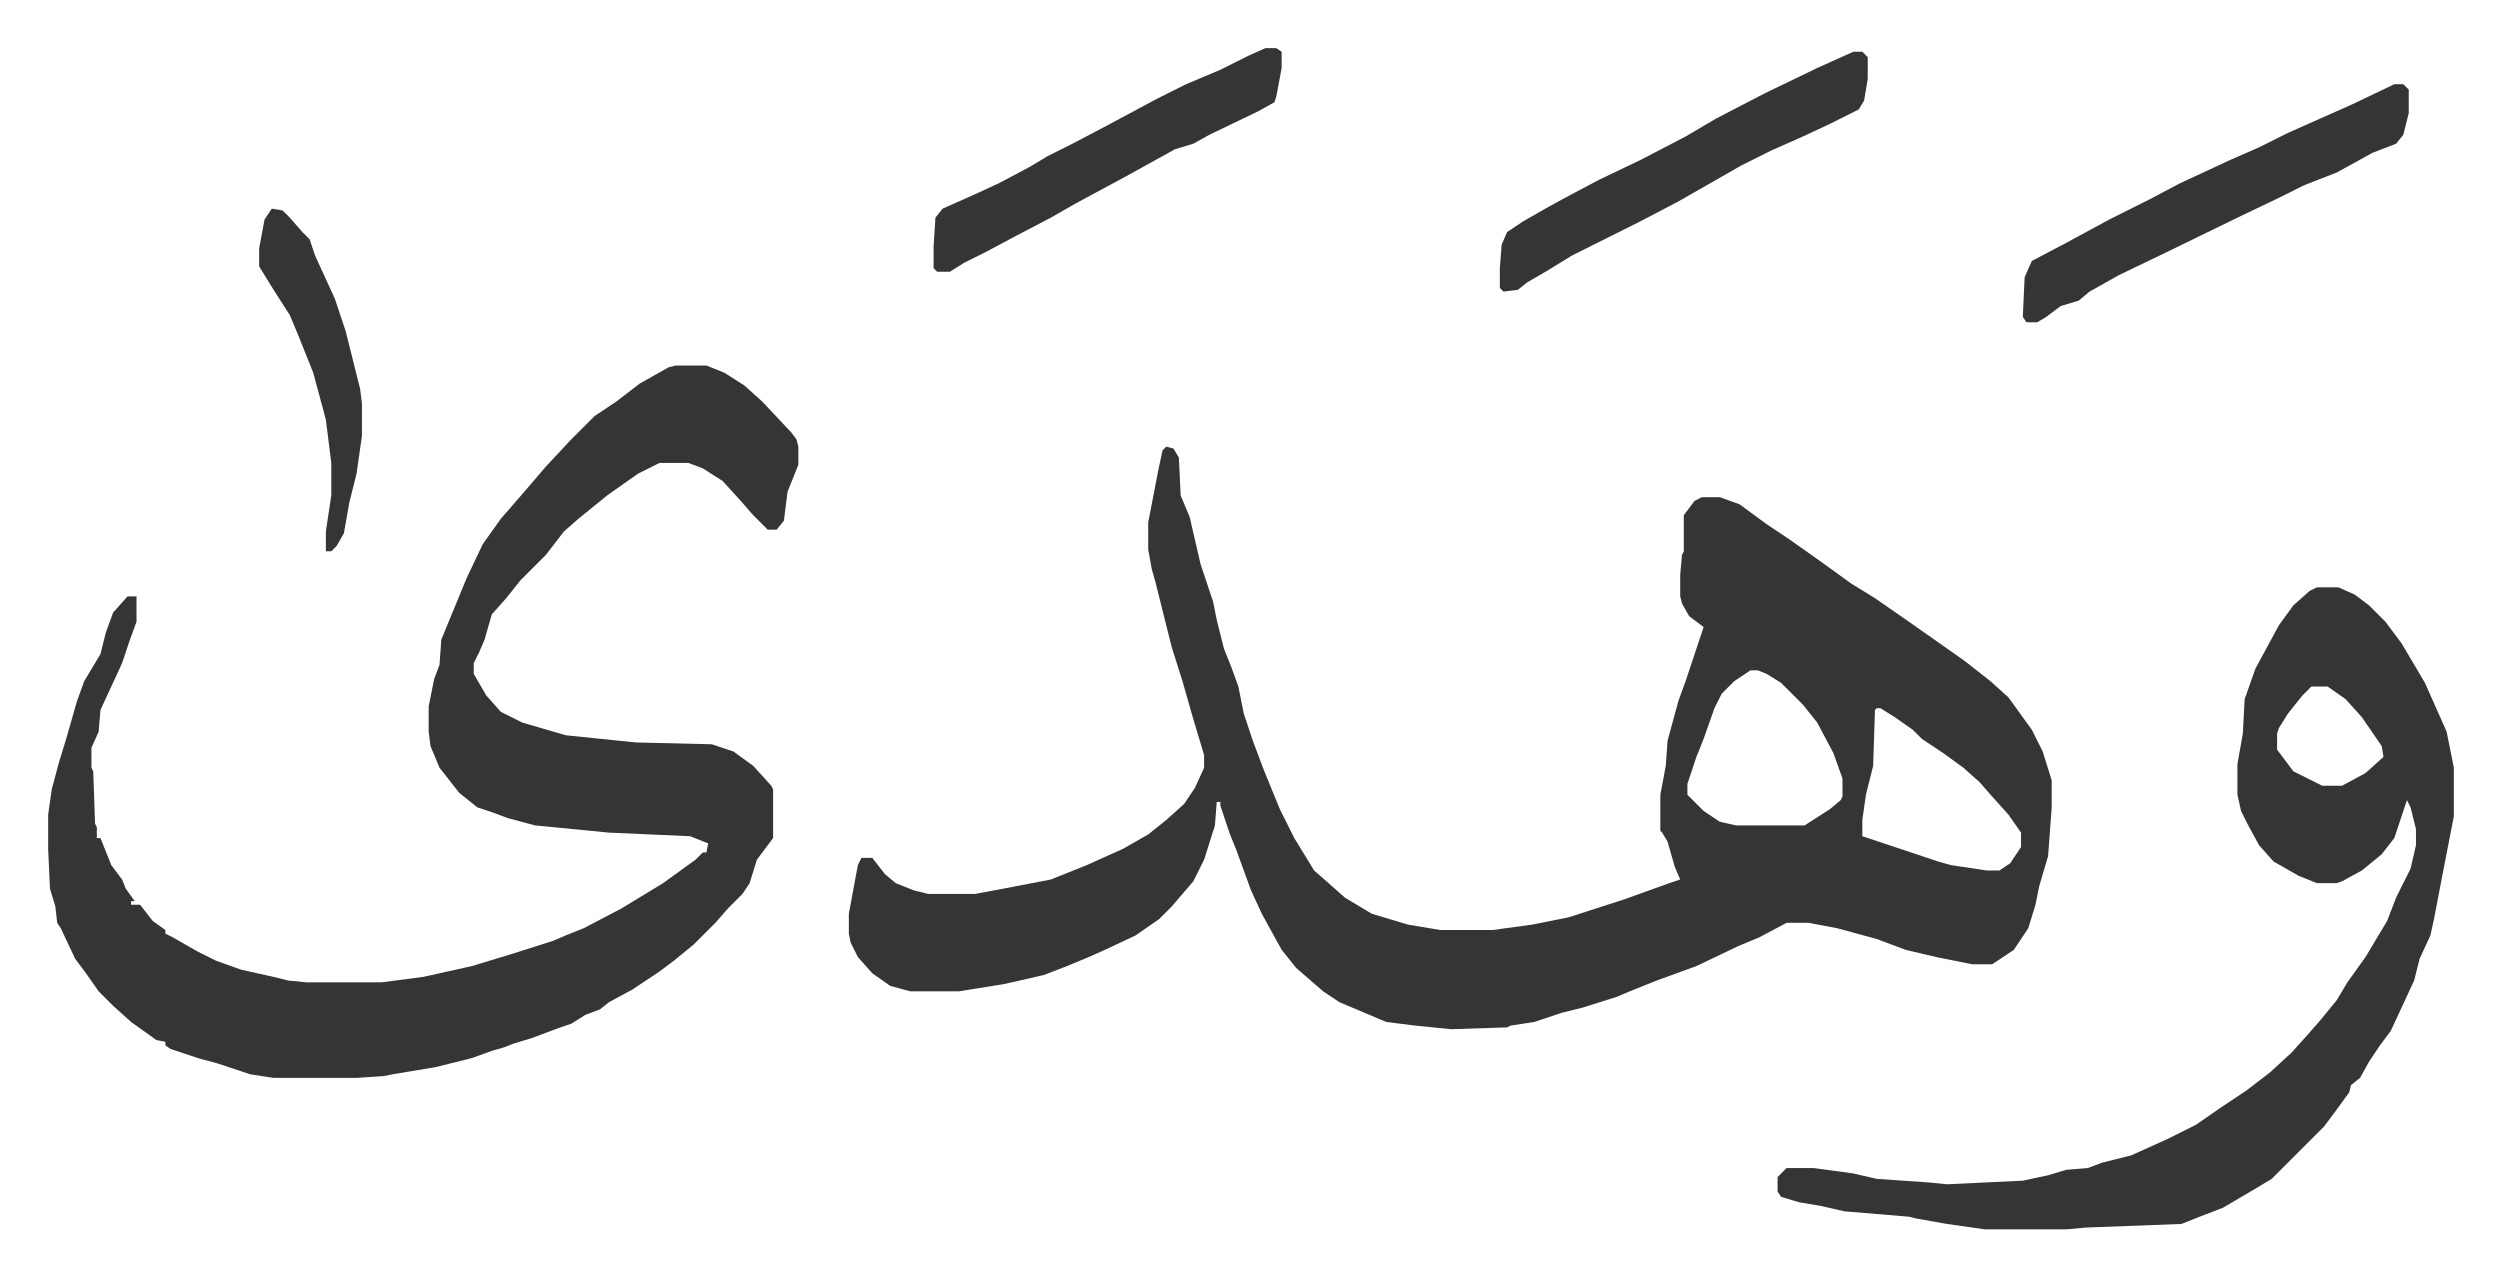
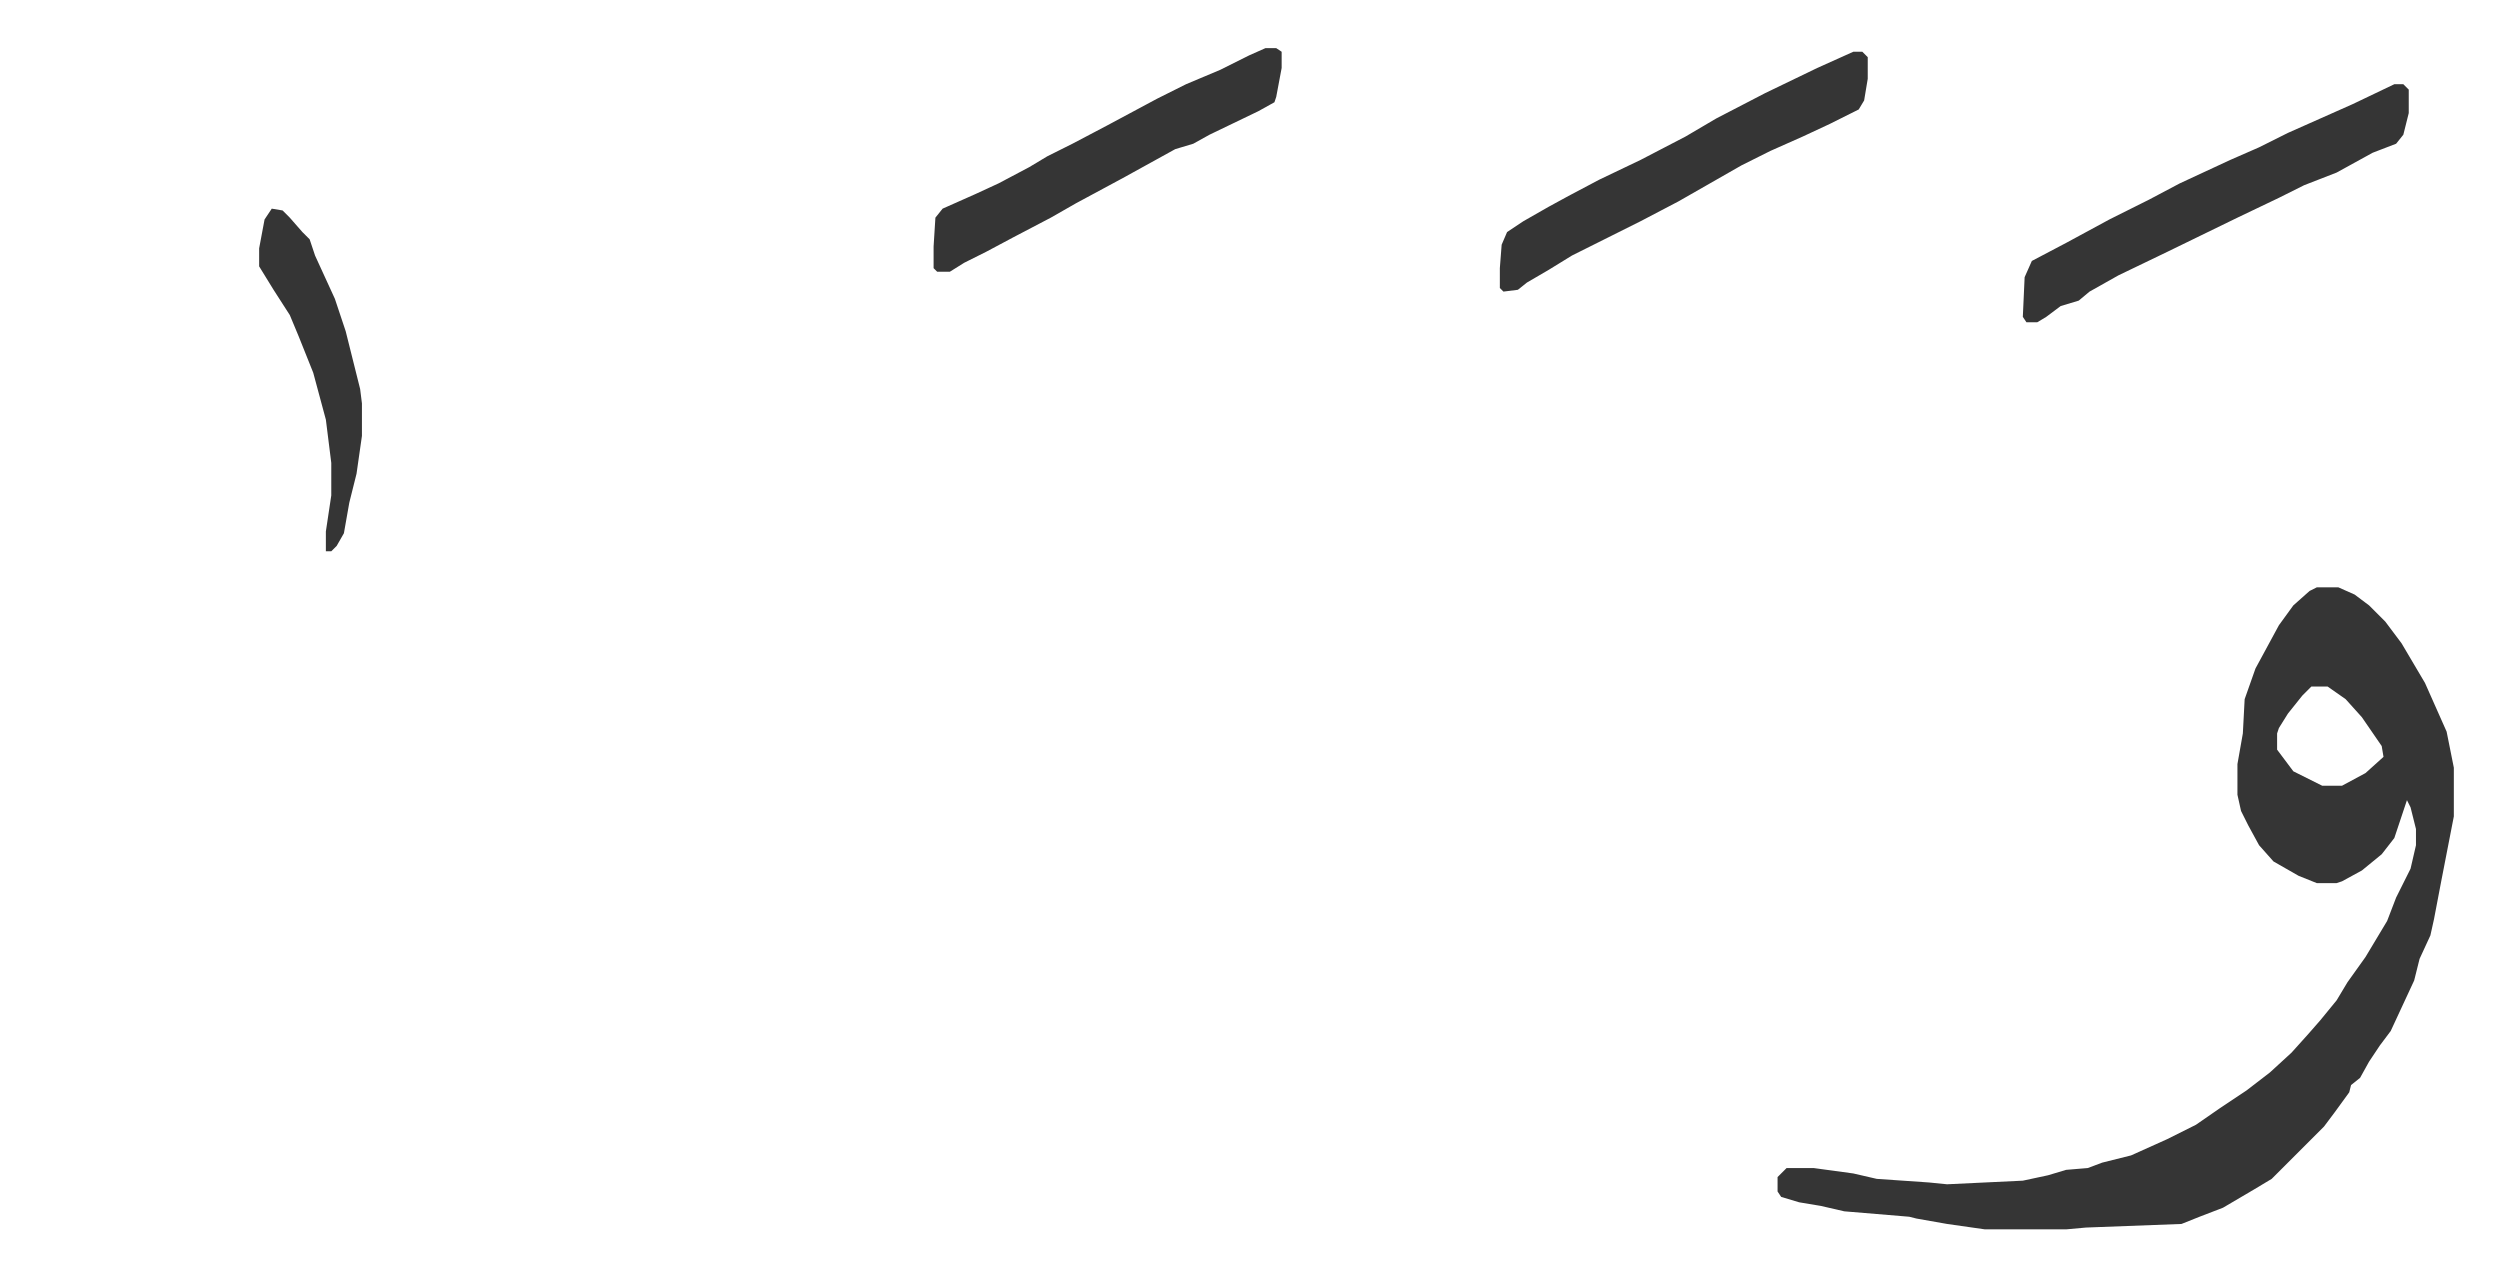
<svg xmlns="http://www.w3.org/2000/svg" viewBox="-26.7 414.3 1386.3 707.3">
-   <path fill="#353535" id="rule_normal" d="m620 662 4 1 3 5 1 21 5 12 6 26 7 21 2 10 4 16 4 10 4 11 3 15 5 15 6 16 9 22 8 16 11 18 8 7 9 8 15 9 20 6 18 3h29l22-3 20-4 31-10 25-9 6-2-3-7-4-14-3-5-1-1v-20l3-16 1-14 6-22 4-11 7-21 3-9-8-6-4-7-1-4v-12l1-11 1-2v-20l6-8 4-2h10l11 4 15 11 12 8 17 12 18 13 13 8 13 9 10 7 10 7 17 12 14 11 10 9 13 18 6 12 5 16v15l-2 27-5 17-2 10-4 13-8 12-12 8h-11l-20-4-17-4-16-6-22-6-16-3h-12l-15 8-12 5-23 11-22 8-15 6-7 3-19 6-12 3-15 5-13 2-2 1-31 1-20-2-16-2-26-11-9-6-15-13-8-10-11-20-6-13-8-22-4-10-5-15v-2h-2l-1 13-6 19-6 12-12 14-7 7-13 9-17 8-9 4-12 5-13 5-22 5-25 4h-27l-11-3-10-7-8-9-4-8-1-5v-11l5-27 2-4h6l7 9 6 5 10 4 8 2h26l16-3 26-5 20-8 20-9 14-8 10-8 10-9 6-9 5-11v-7l-6-20-6-21-6-19-9-36-2-7-2-11v-15l6-31 2-9zm324 124-9 6-7 7-4 8-6 17-4 10-5 15v6l9 9 9 6 9 2h38l14-9 6-5 1-2v-10l-5-14-9-17-8-10-12-12-8-5-5-2zm70 21-1 1-1 31-4 16-2 14v9l15 5 9 3 18 6 7 2 20 3h7l6-4 6-9v-8l-7-10-9-10-7-8-9-8-11-8-12-8-5-5-10-7-8-5zM348 617h17l10 4 11 7 10 9 16 17 3 4 1 4v10l-6 15-2 16-4 5h-5l-8-8-7-8-10-11-11-7-8-3h-16l-12 6-17 12-16 13-8 7-10 13-14 14-8 10-8 9-4 14-3 7-3 6v6l7 12 8 9 12 6 24 7 39 4 42 1 12 4 11 8 10 11 1 2v27l-6 8-3 4-4 13-4 6-8 8-7 8-5 5-7 7-11 9-8 6-15 10-13 7-5 4-8 3-8 5-6 2-16 6-10 3-5 2-7 2-11 4-20 5-24 4-5 1-15 1h-46l-13-2-18-6-11-3-15-5-3-2v-2l-5-1-14-10-10-9-8-8-7-10-6-8-8-17-2-3-1-9-3-10-1-22v-19l2-14 4-15 4-13 6-21 4-11 9-15 3-12 4-11 8-9h5v14l-4 11-4 12-12 26-1 12-4 9v11l1 2 1 29 1 2v6h2l6 15 6 8 2 5 5 7h-2v2h5l7 9 7 5v2l4 2 14 8 10 5 14 5 18 4 8 2 10 1h42l23-3 27-6 23-7 22-7 7-3 10-4 21-11 23-14 18-13 4-4h2l1-5-10-4-45-2-41-4-15-4-8-3-9-3-10-8-11-14-5-12-1-8v-14l3-15 3-8 1-14 14-34 9-19 10-14 13-15 12-14 14-15 13-13 12-8 13-10 16-9z" />
  <path fill="#353535" id="rule_normal" d="M1258 740h12l9 4 8 6 9 9 9 12 13 22 8 18 4 9 4 20v27l-7 36-4 21-2 9-6 13-3 12-13 28-6 8-6 9-5 9-5 4-1 4-8 11-6 8-29 29-10 6-17 10-13 5-10 4-53 2-11 1h-45l-21-3-17-3-4-1-36-3-13-3-12-2-10-3-2-3v-8l5-5h15l22 3 13 3 29 2 10 1 42-2 14-3 10-3 12-1 8-3 16-4 20-9 16-8 13-9 15-10 13-10 12-11 9-10 7-8 9-11 6-10 10-14 6-10 6-10 5-13 8-16 3-13v-9l-3-12-2-4-3 9-4 12-7 9-11 9-11 6-3 1h-11l-10-4-14-8-8-9-6-11-4-8-2-9v-17l3-17 1-19 6-17 13-24 8-11 9-8zm-3 55-5 5-8 10-5 8-1 3v9l9 12 16 8h11l13-7 10-9-1-6-11-16-9-10-10-7zm46-334h5l3 3v13l-3 12-4 5-13 5-20 11-18 7-14 7-23 11-39 19-27 13-16 9-6 5-10 3-8 6-5 3h-6l-2-3 1-22 4-9 19-10 24-13 22-11 17-9 28-13 16-7 16-8 36-16zm-300-18h5l3 3v12l-2 12-3 5-16 8-15 7-18 8-16 8-21 12-14 8-21 11-16 8-22 11-13 8-12 7-5 4-8 1-2-2v-11l1-13 3-7 9-6 14-8 11-6 17-9 23-11 25-13 17-10 27-14 29-14zm-326-2h6l3 2v9l-3 16-1 3-9 5-27 13-9 5-10 3-29 16-26 14-14 8-21 11-15 8-12 6-8 5h-7l-2-2v-12l1-16 4-5 18-8 13-6 17-9 10-6 14-7 19-10 28-15 16-8 19-8 16-8zm-551 89 6 1 4 4 7 8 4 4 3 9 11 24 6 18 8 32 1 8v18l-3 21-4 16-3 17-4 7-3 3h-3v-11l3-20v-18l-3-24-7-26-8-20-5-12-9-14-8-13v-10l3-16z" />
</svg>